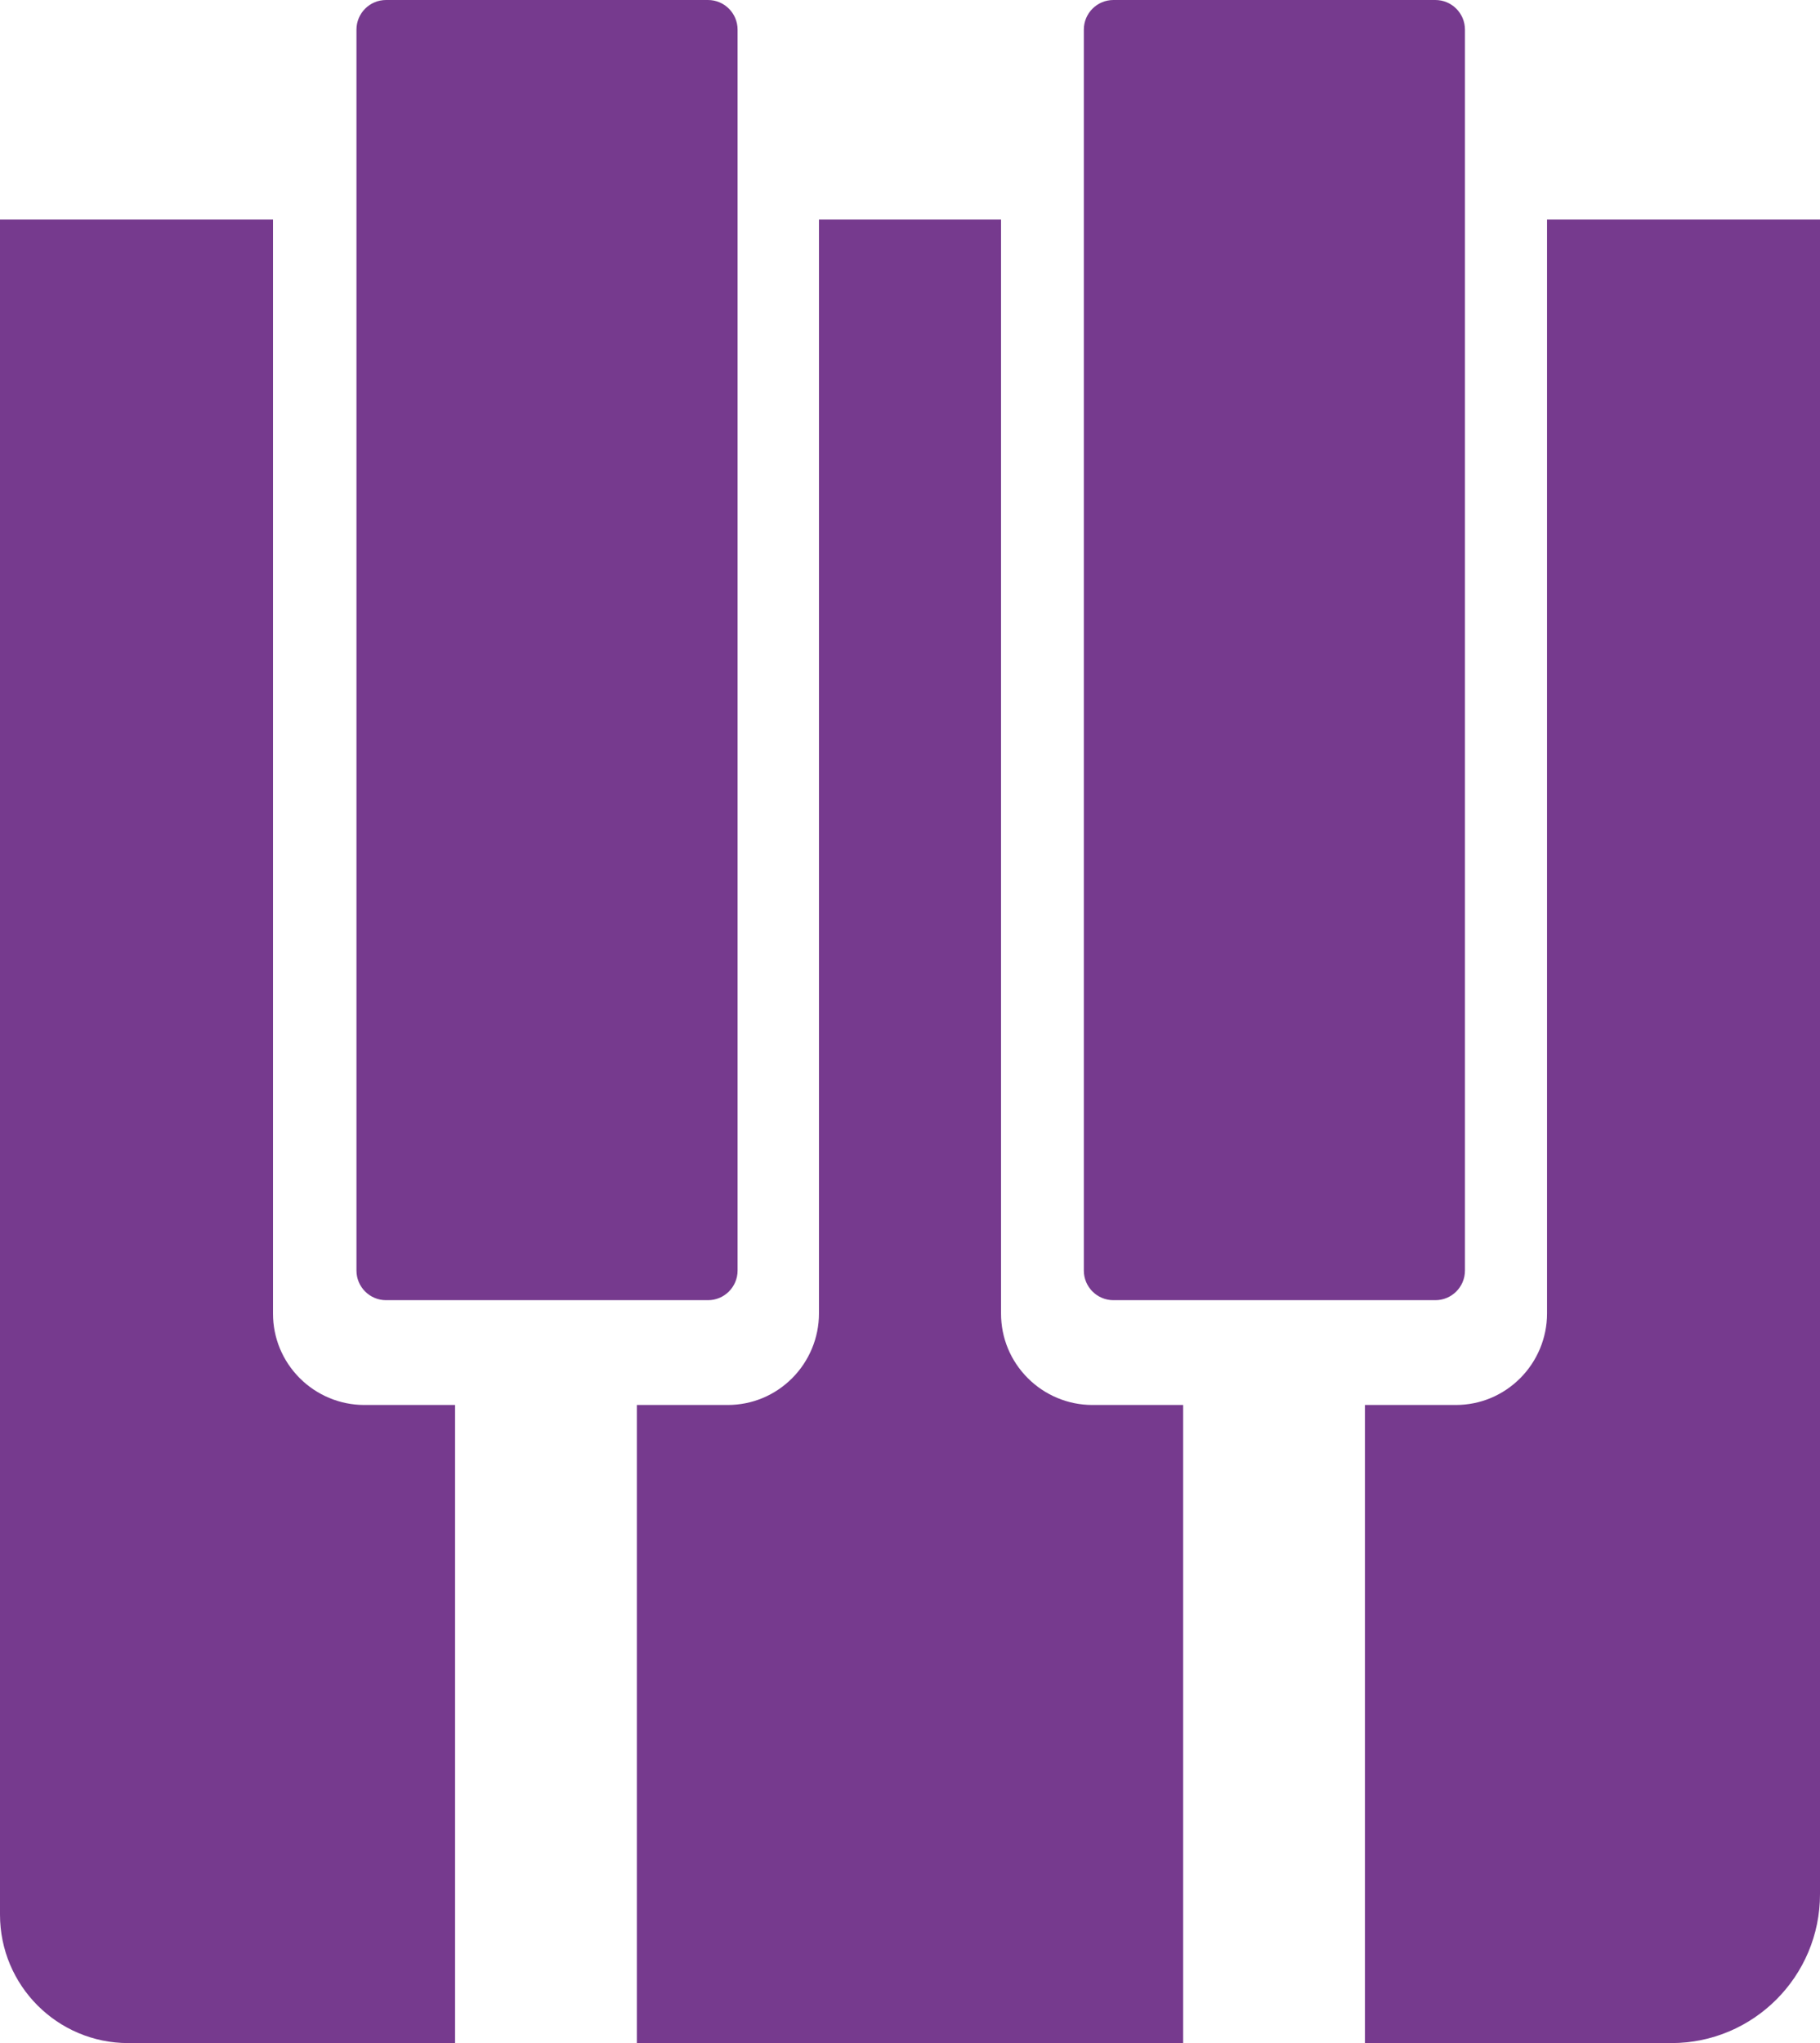
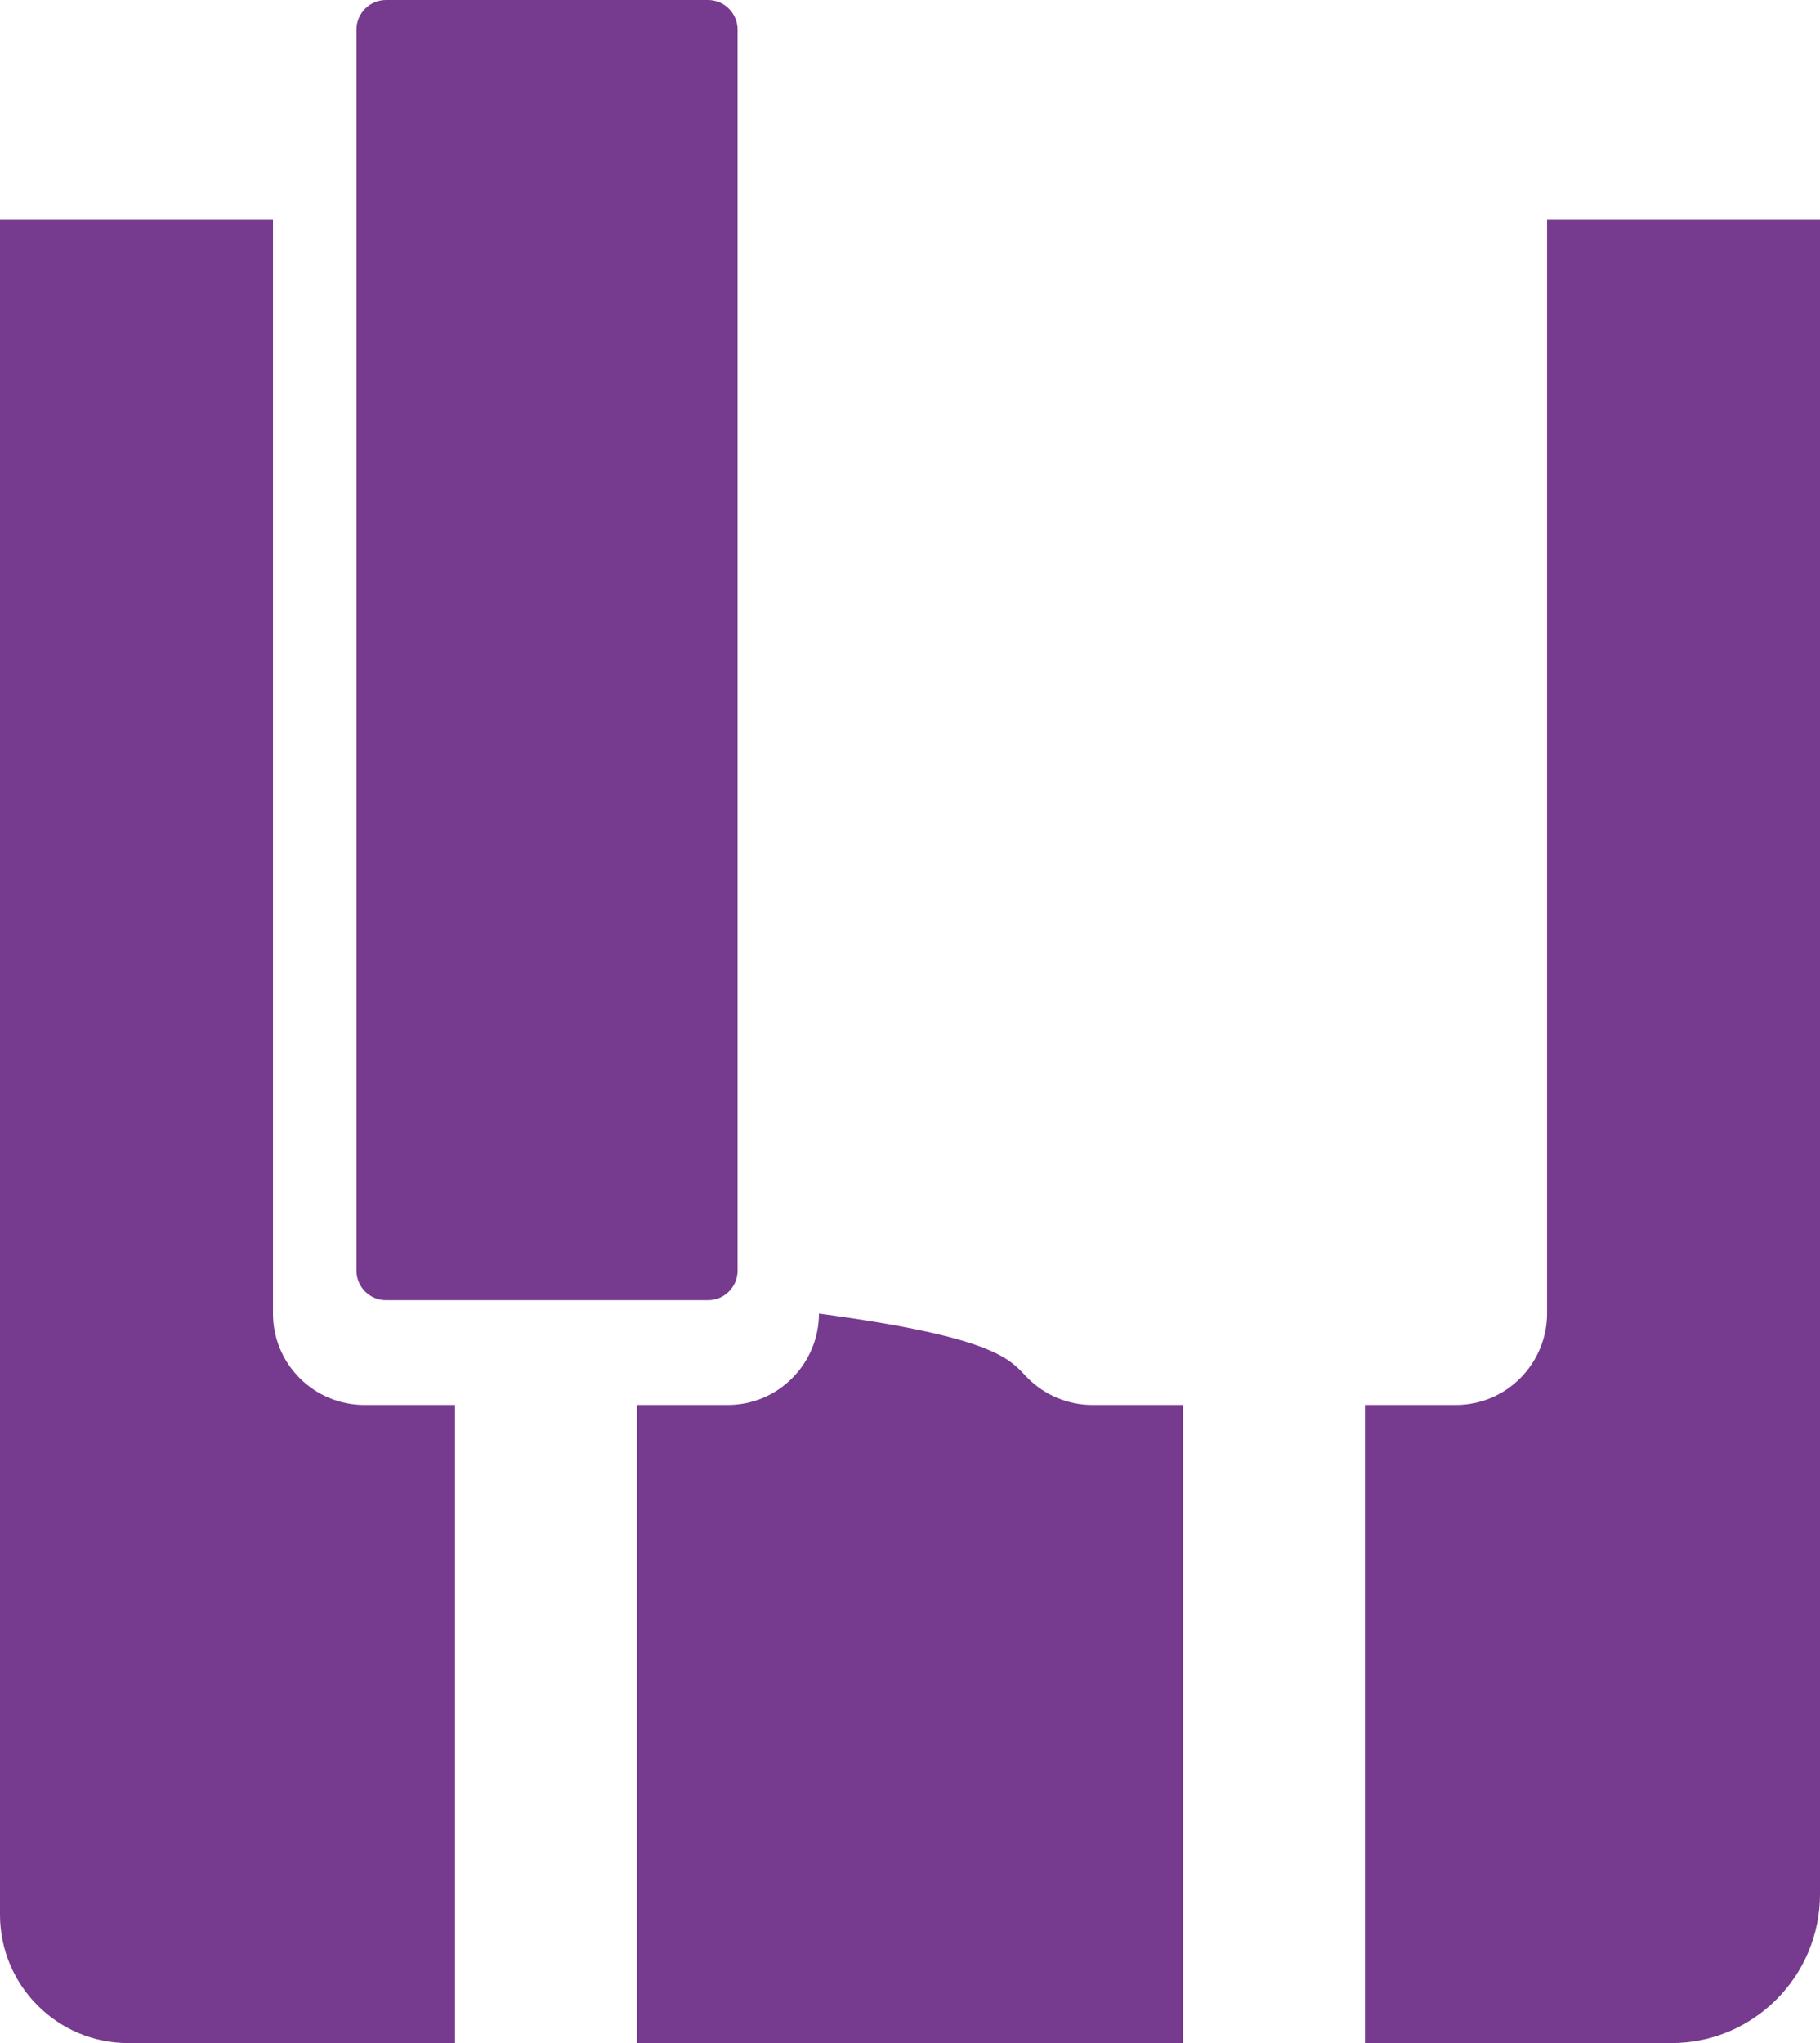
<svg xmlns="http://www.w3.org/2000/svg" width="49" height="55" viewBox="0 0 49 55" fill="none">
  <g clip-path="url(#clip0_2_348)">
    <path d="M12.252 55H3.452C1.546 55 0 53.451 0 51.542V5.909H7.35V35.362C7.35 36.017 7.606 36.635 8.07 37.1C8.525 37.556 9.151 37.822 9.806 37.822H12.252V55Z" fill="#763A8E" />
-     <path d="M31.845 55H17.146V37.822H19.592C20.247 37.822 20.863 37.566 21.328 37.1C21.783 36.644 22.049 36.017 22.049 35.362V5.909H26.951V35.362C26.951 36.017 27.207 36.635 27.672 37.1C28.127 37.556 28.753 37.822 29.408 37.822H31.854V55H31.845Z" fill="#763A8E" />
+     <path d="M31.845 55H17.146V37.822H19.592C20.247 37.822 20.863 37.566 21.328 37.1C21.783 36.644 22.049 36.017 22.049 35.362V5.909V35.362C26.951 36.017 27.207 36.635 27.672 37.1C28.127 37.556 28.753 37.822 29.408 37.822H31.854V55H31.845Z" fill="#763A8E" />
    <path d="M44.998 55H36.748V37.822H39.194C39.849 37.822 40.465 37.566 40.93 37.1C41.385 36.644 41.651 36.017 41.651 35.362V5.909H49V50.991C49 53.204 47.208 55 44.998 55Z" fill="#763A8E" />
    <path d="M19.061 0H10.394C9.954 0 9.597 0.357 9.597 0.798V34.203C9.597 34.644 9.954 35.001 10.394 35.001H19.061C19.501 35.001 19.858 34.644 19.858 34.203V0.798C19.858 0.357 19.501 0 19.061 0Z" fill="#763A8E" />
-     <path d="M38.644 0H29.977C29.537 0 29.18 0.357 29.18 0.798V34.203C29.18 34.644 29.537 35.001 29.977 35.001H38.644C39.084 35.001 39.441 34.644 39.441 34.203V0.798C39.441 0.357 39.084 0 38.644 0Z" fill="#763A8E" />
  </g>
  <defs>
    <clipPath id="clip0_2_348">
      <rect width="49" height="55" fill="white" />
    </clipPath>
  </defs>
</svg>